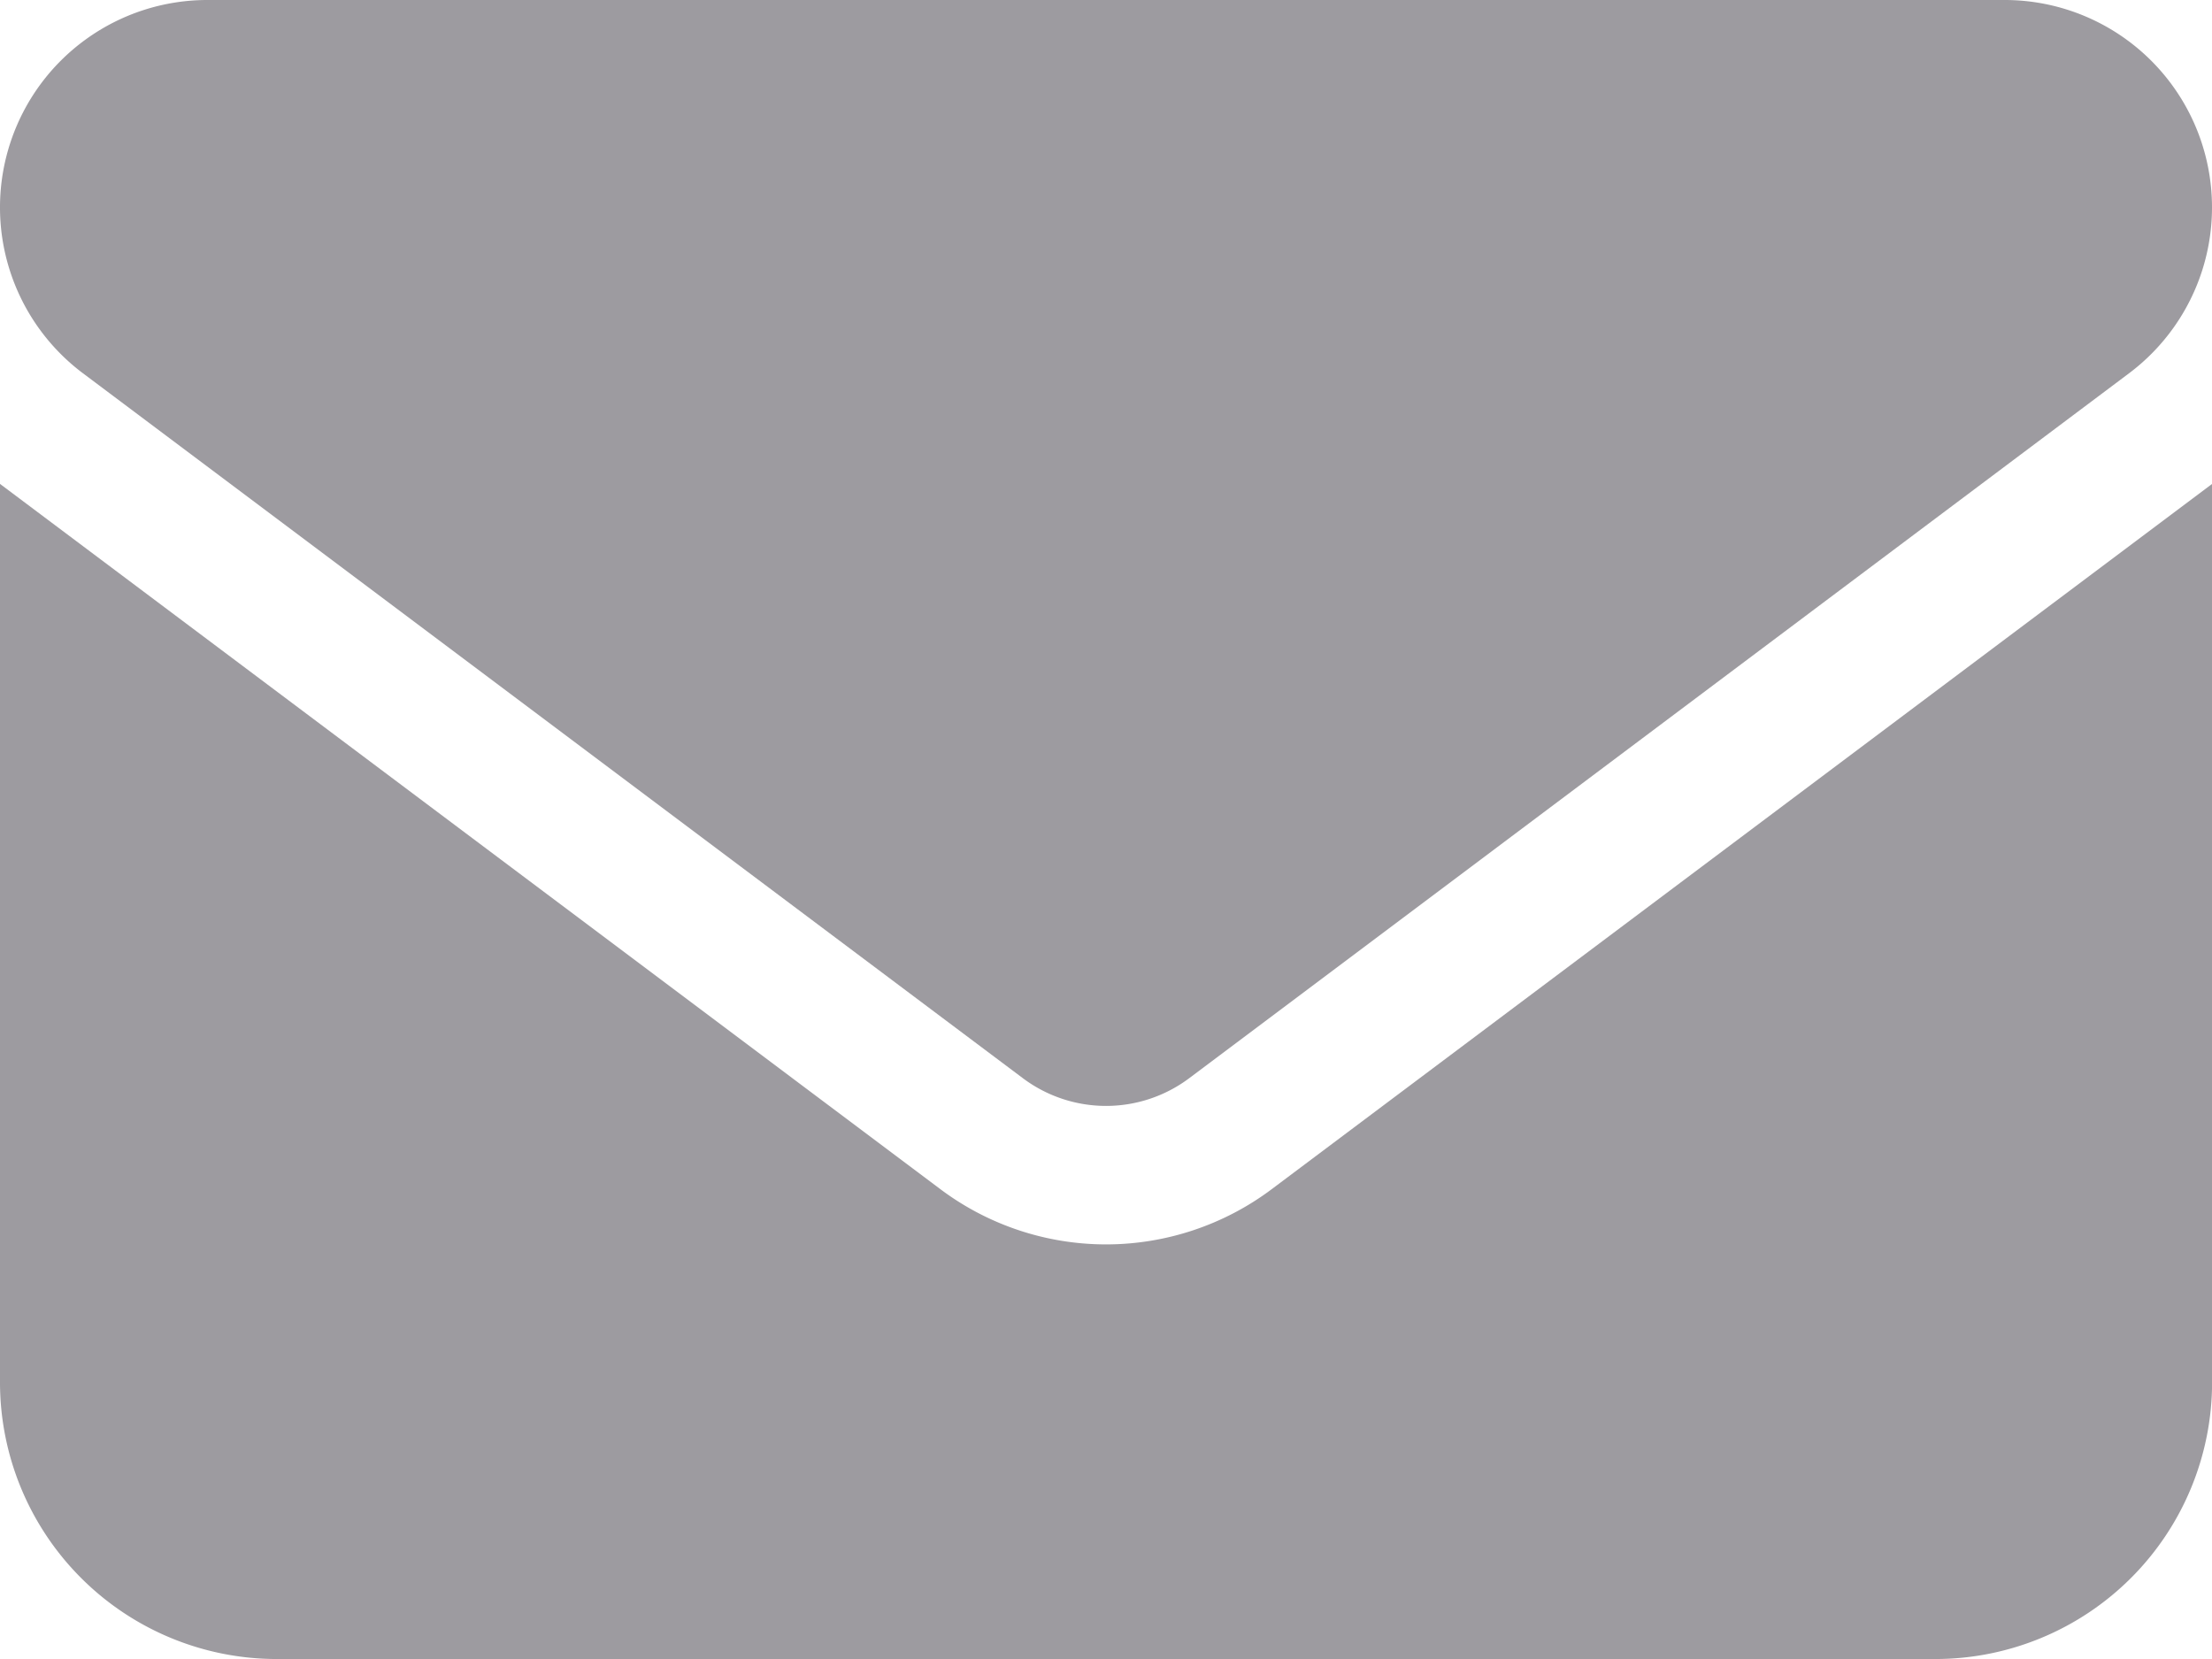
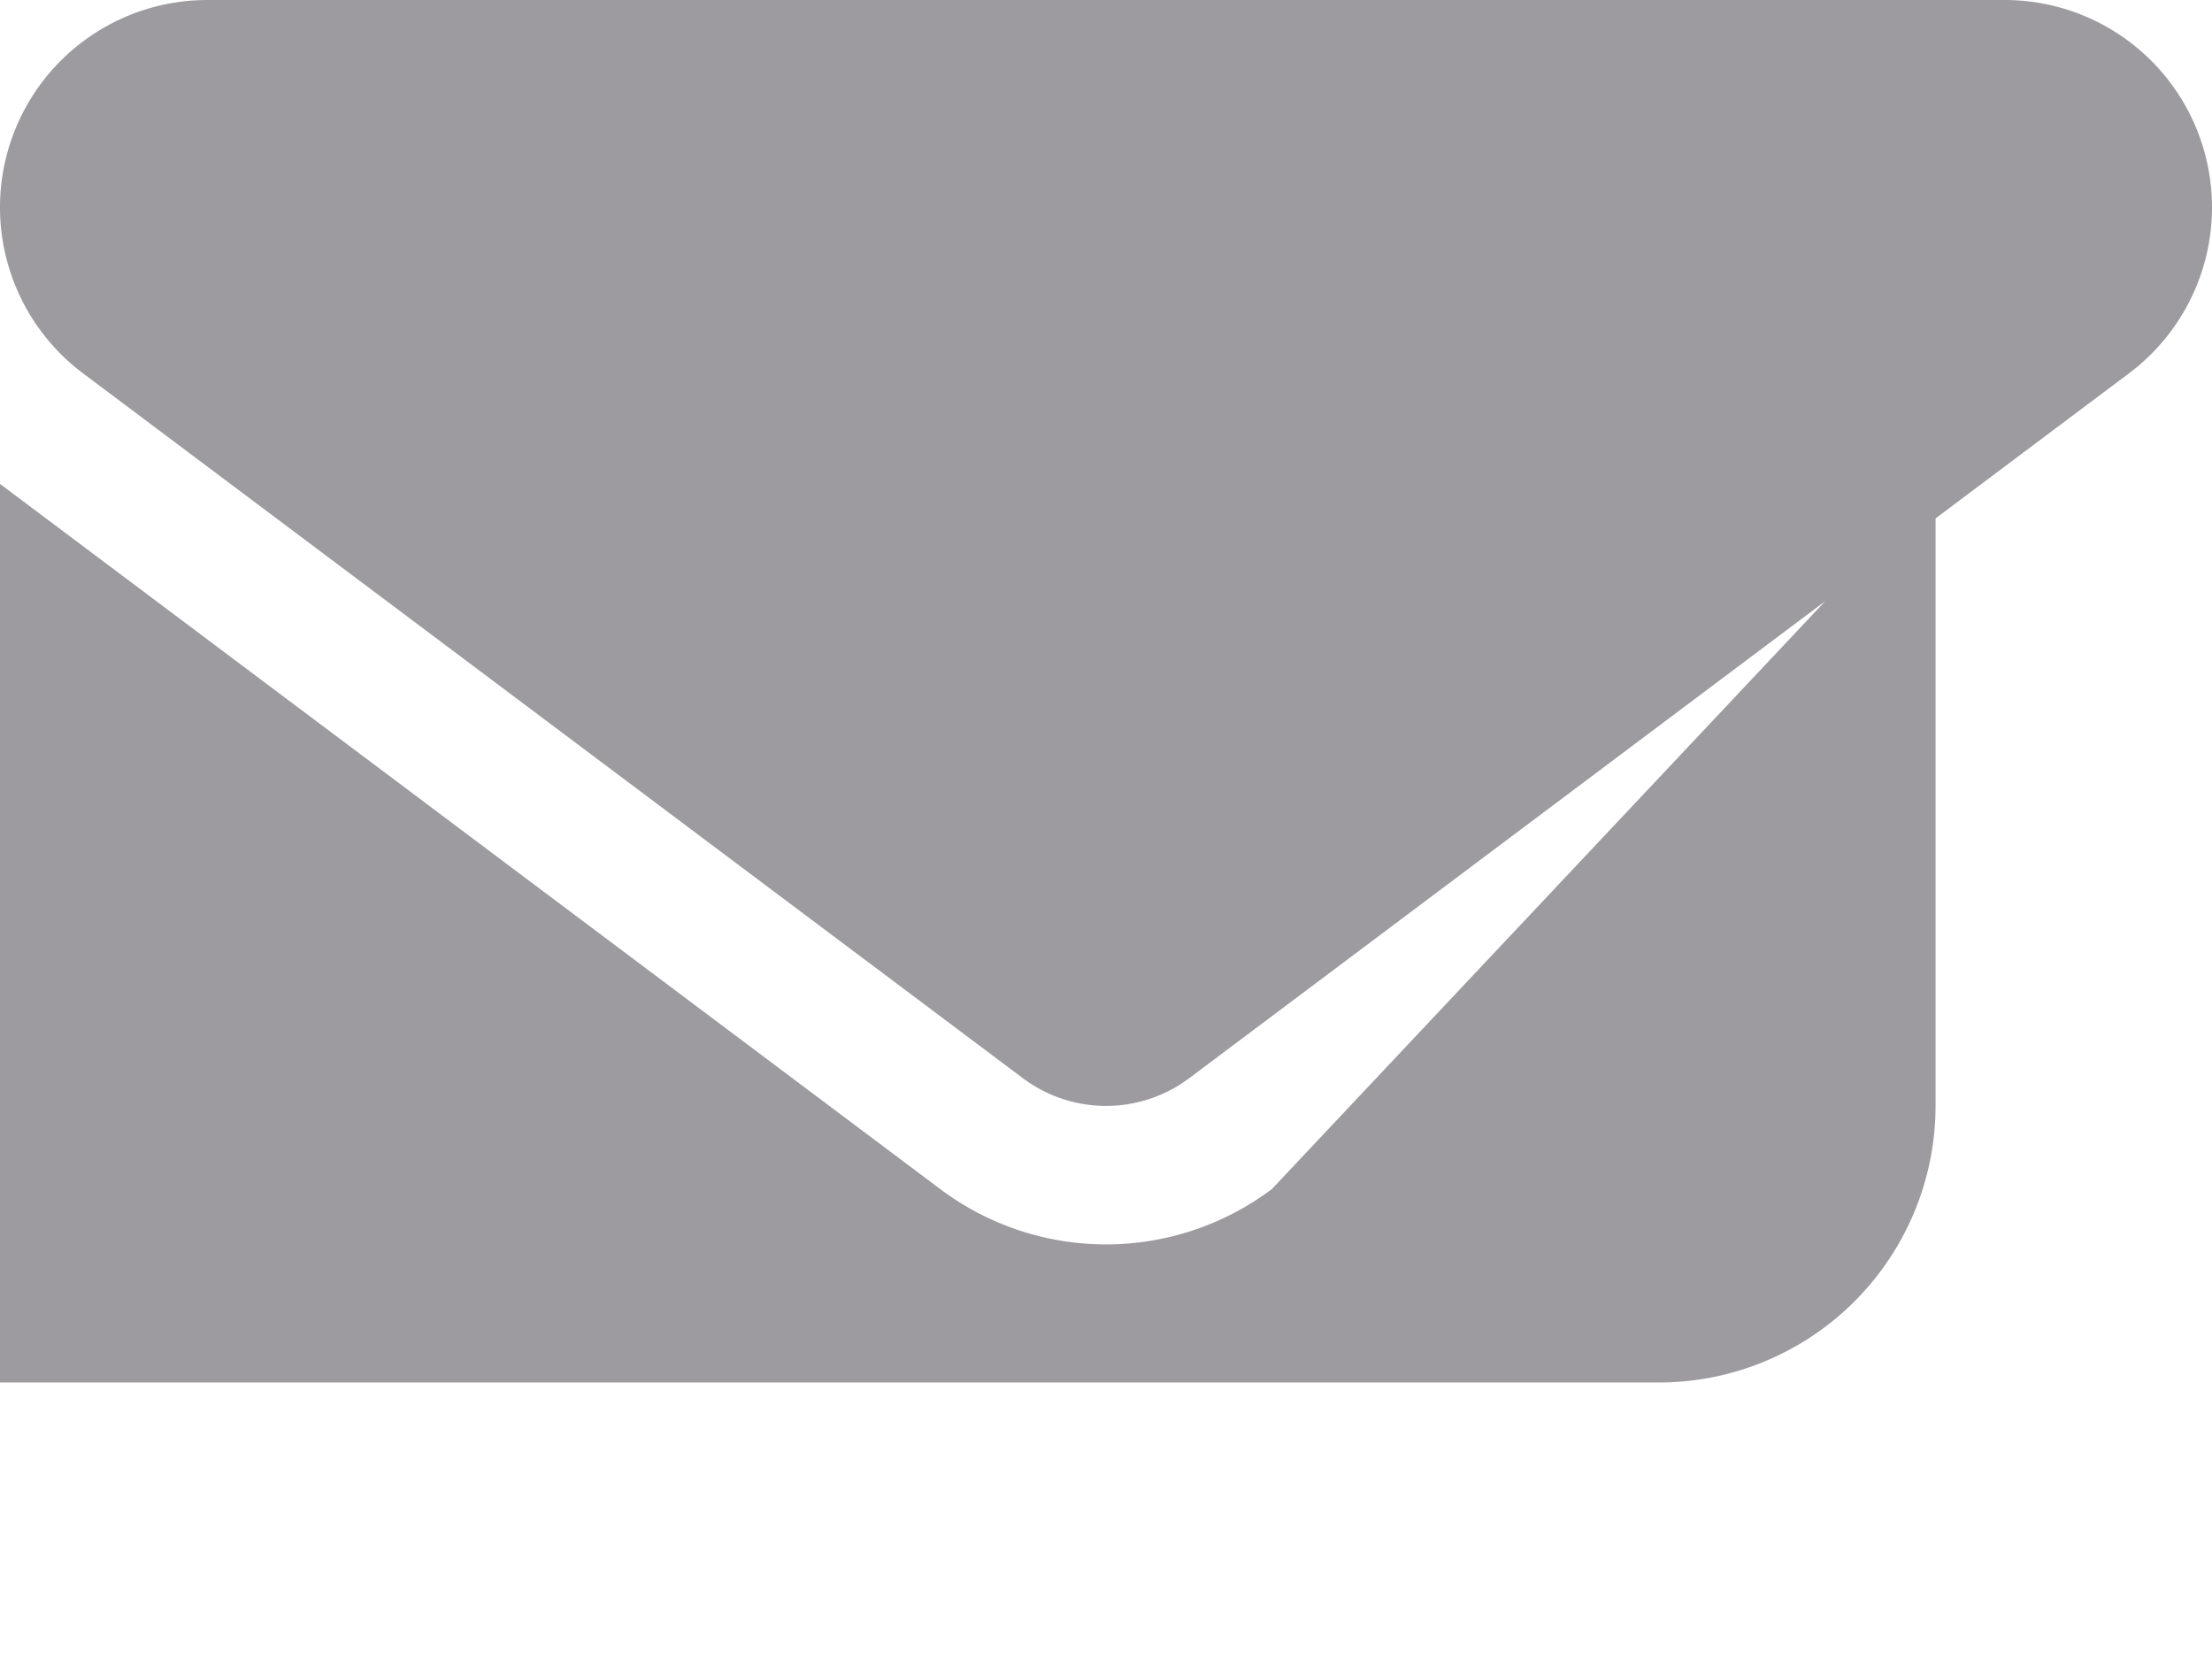
<svg xmlns="http://www.w3.org/2000/svg" width="25.333" height="19" viewBox="0 0 25.333 19">
-   <path id="Icon_fa-solid-envelope" data-name="Icon fa-solid-envelope" d="M2.375,4.5A2.375,2.375,0,0,0,.95,8.775L11.717,16.85a1.588,1.588,0,0,0,1.9,0L24.383,8.775A2.375,2.375,0,0,0,22.958,4.5H2.375ZM0,10.042V20.333A3.17,3.17,0,0,0,3.167,23.5h19a3.17,3.17,0,0,0,3.167-3.167V10.042L14.567,18.117a3.162,3.162,0,0,1-3.8,0Z" transform="translate(0 -4.5)" fill="#9d9ba0" />
+   <path id="Icon_fa-solid-envelope" data-name="Icon fa-solid-envelope" d="M2.375,4.5A2.375,2.375,0,0,0,.95,8.775L11.717,16.85a1.588,1.588,0,0,0,1.9,0L24.383,8.775A2.375,2.375,0,0,0,22.958,4.5H2.375ZM0,10.042V20.333h19a3.17,3.17,0,0,0,3.167-3.167V10.042L14.567,18.117a3.162,3.162,0,0,1-3.8,0Z" transform="translate(0 -4.5)" fill="#9d9ba0" />
</svg>